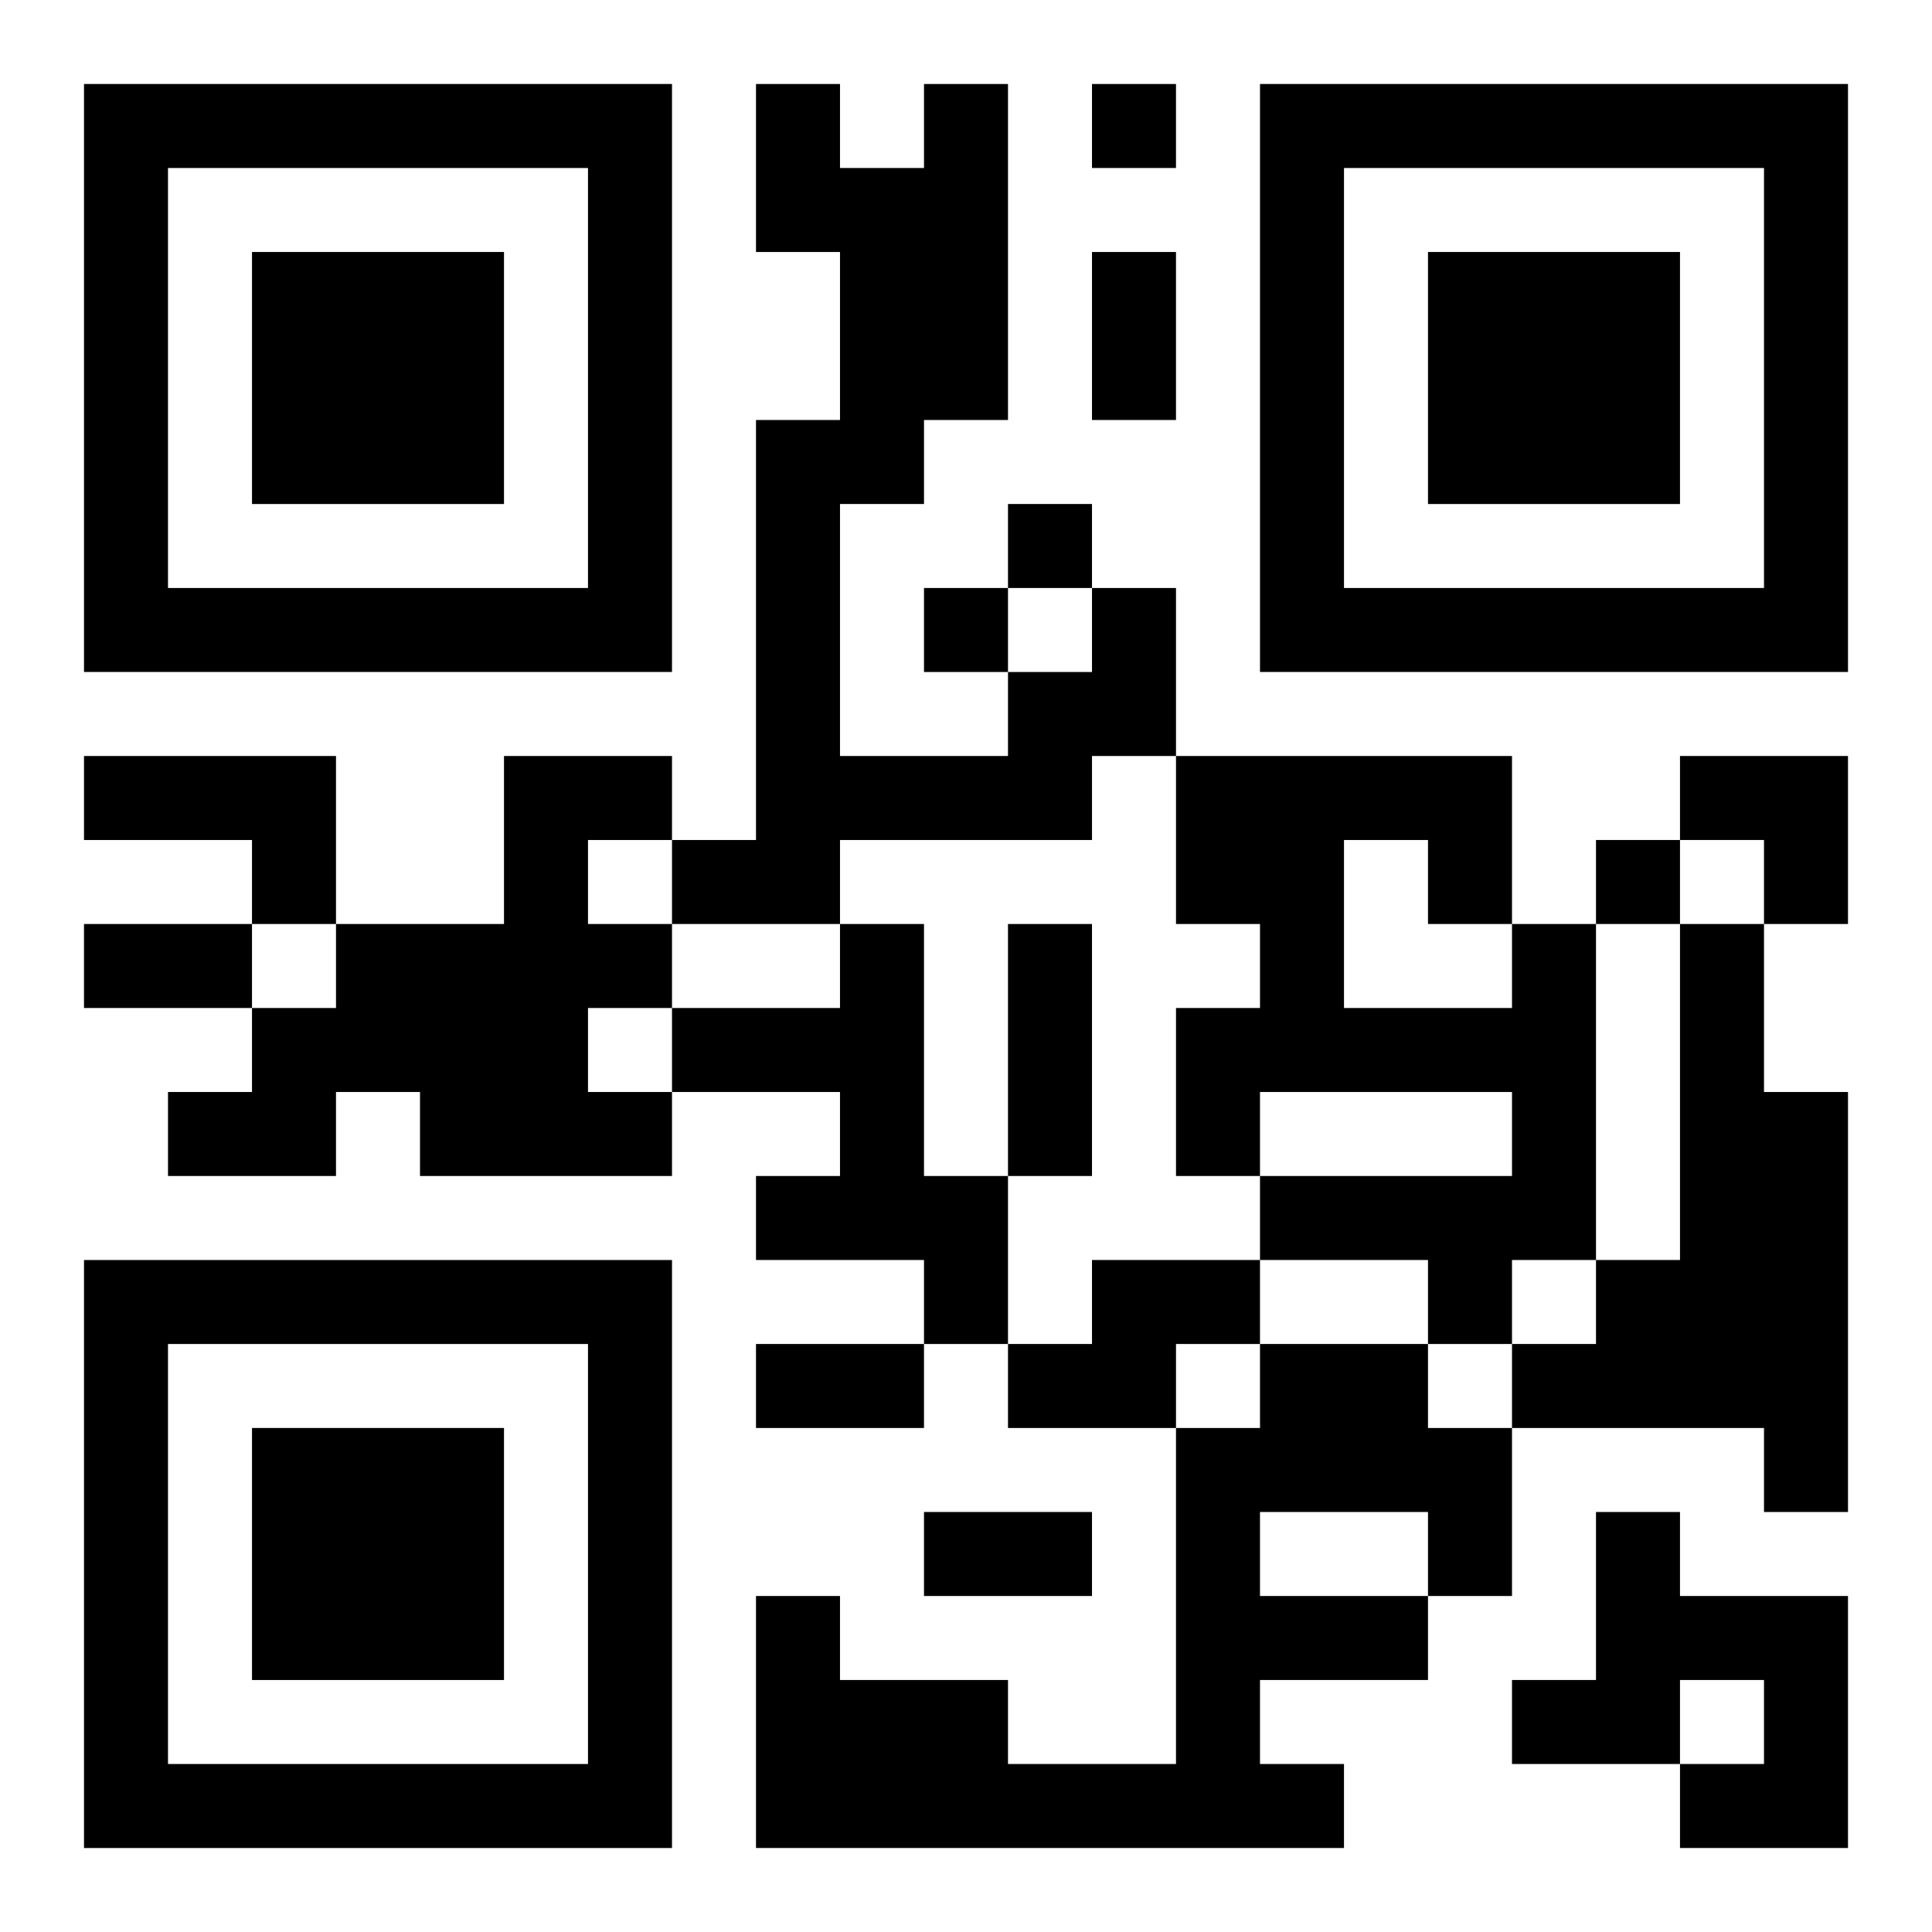
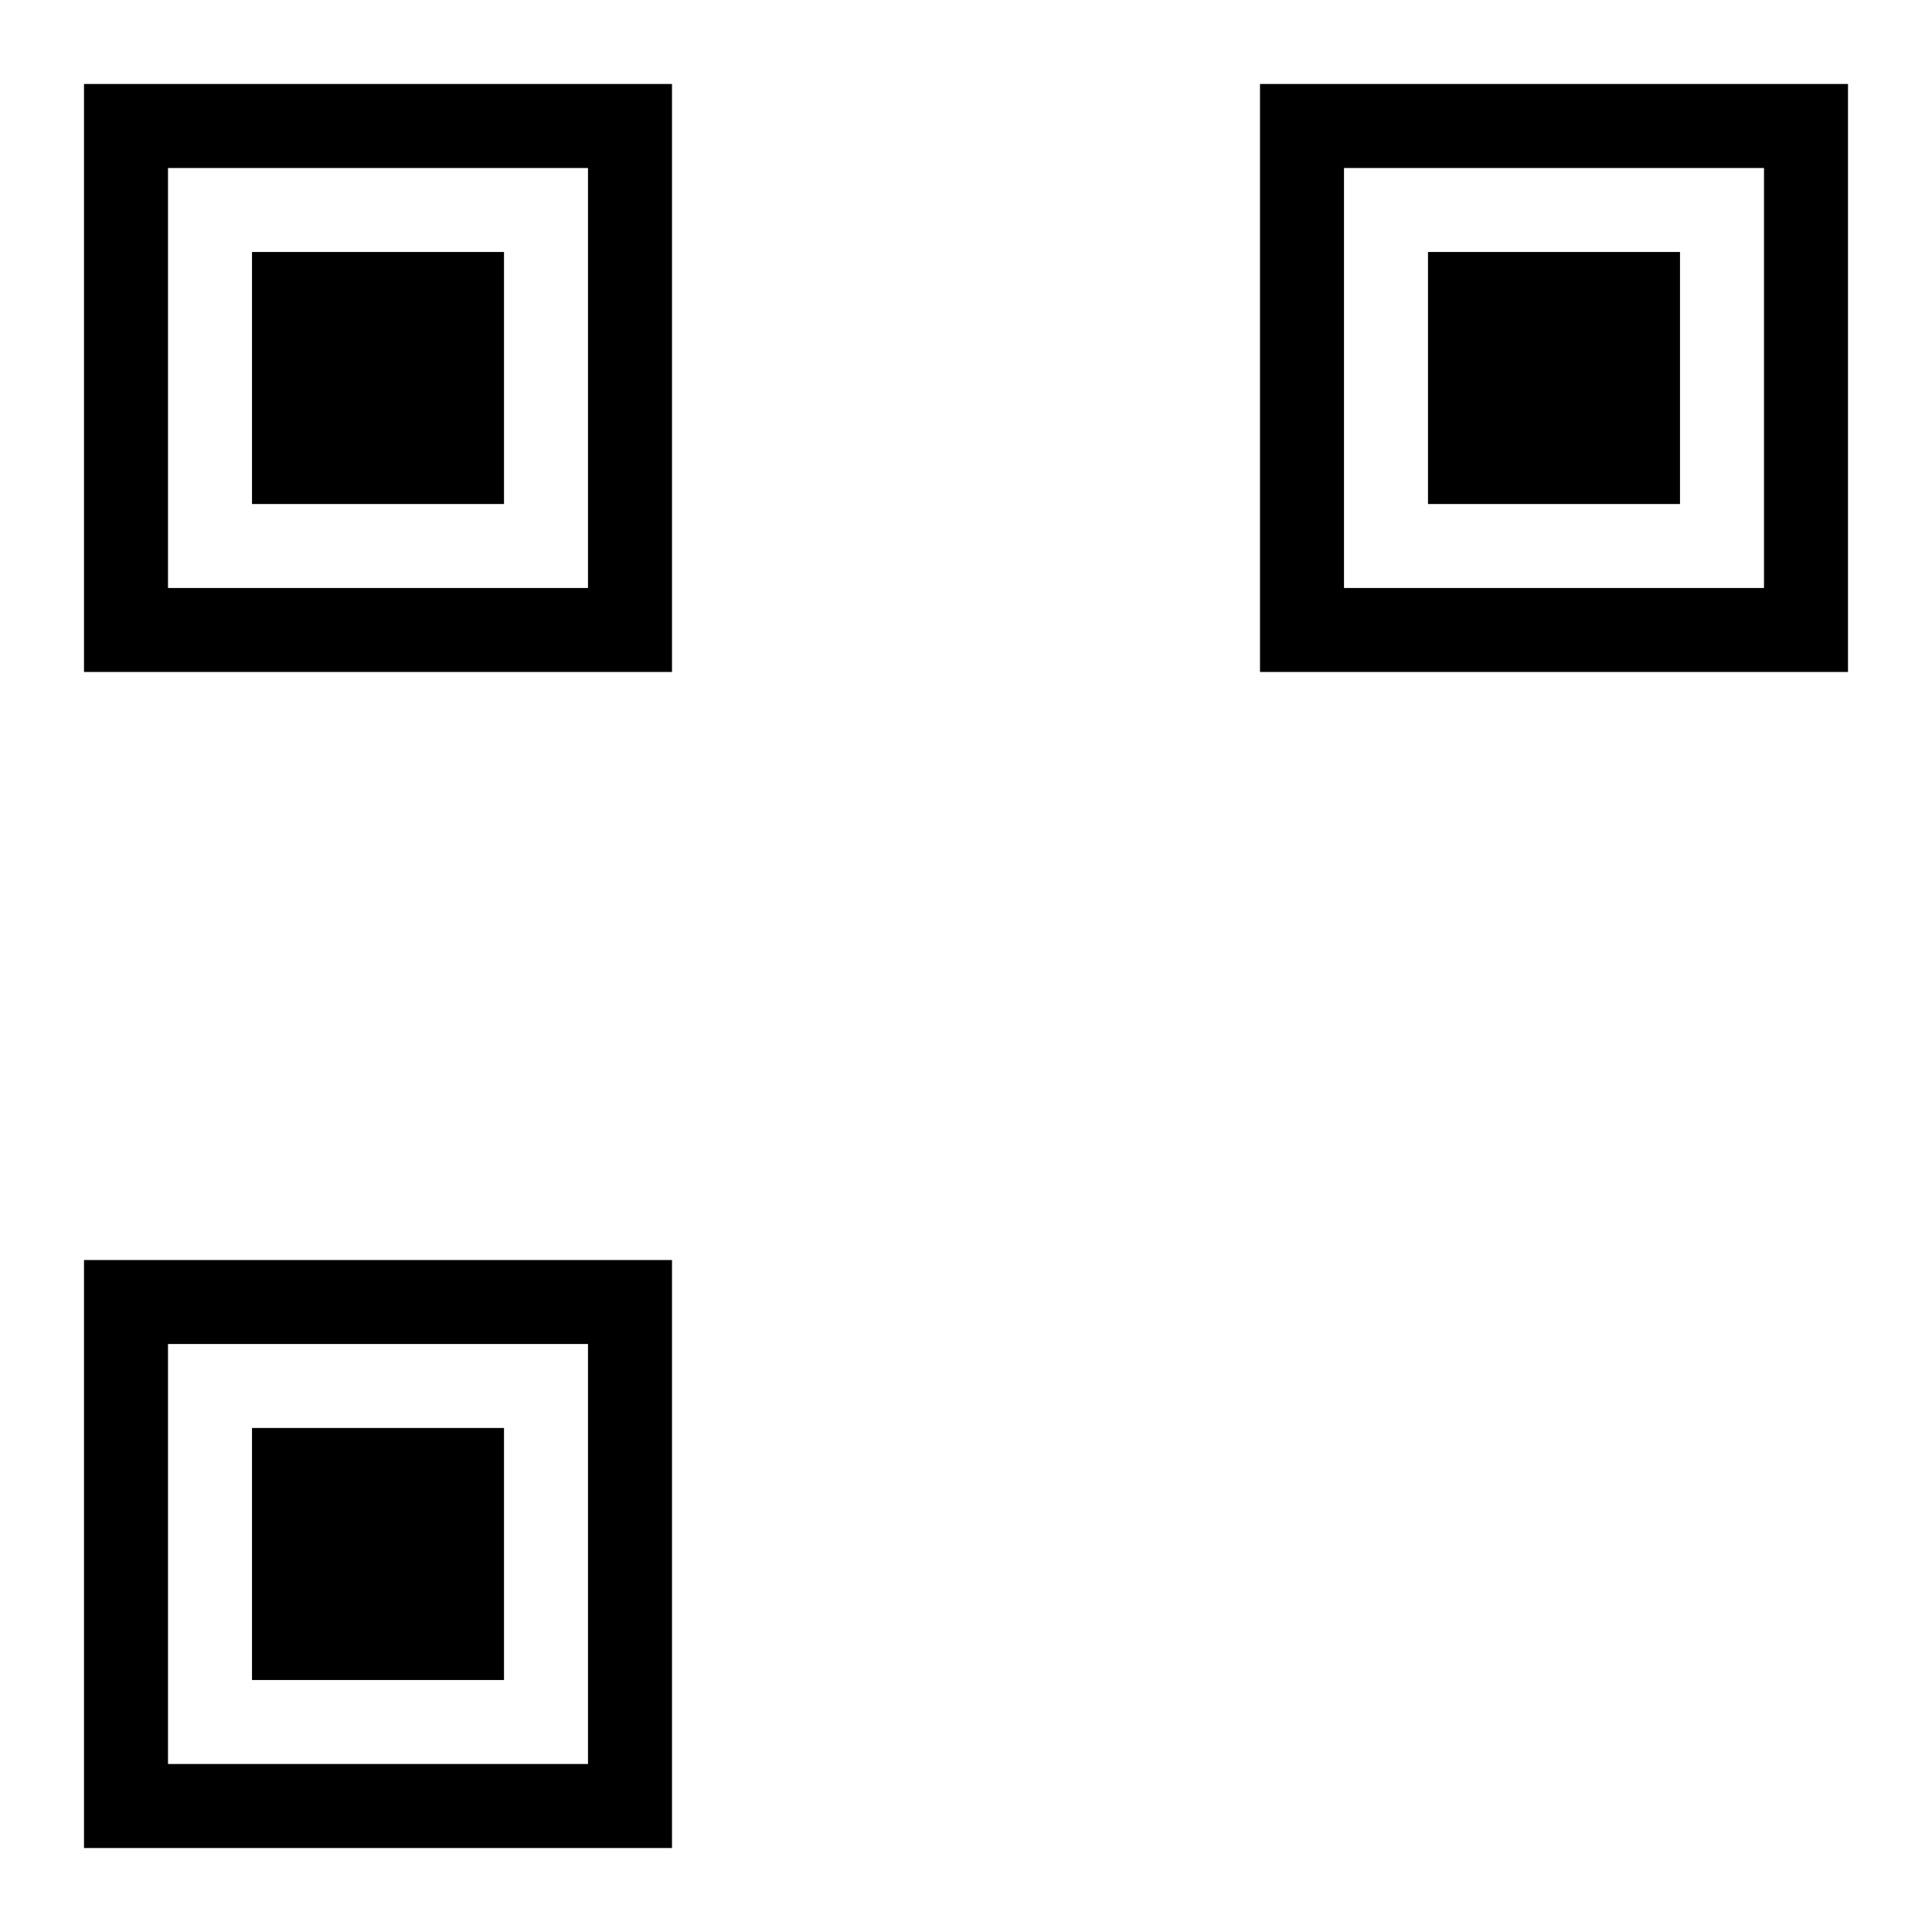
<svg xmlns="http://www.w3.org/2000/svg" xmlns:xlink="http://www.w3.org/1999/xlink" width="250" height="250" baseProfile="full" version="1.1" viewBox="-1 -1 23 23">
  <symbol id="a">
    <path d="m0 7v7h7v-7h-7zm1 1h5v5h-5v-5zm1 1v3h3v-3h-3z" />
  </symbol>
  <use y="-7" xlink:href="#a" />
  <use y="7" xlink:href="#a" />
  <use x="14" y="-7" xlink:href="#a" />
-   <path d="m12 6h1v2h-1v1h-3v1h-2v-1h1v-5h1v-2h-1v-2h1v1h1v-1h1v4h-1v1h-1v3h2v-1h1v-1m-12 2h3v2h-1v-1h-2v-1m5 0h2v1h-1v1h1v1h-1v1h1v1h-3v-1h-1v1h-2v-1h1v-1h1v-1h2v-2m4 2h1v3h1v2h-1v-1h-2v-1h1v-1h-2v-1h2v-1m8 0h1v4h-1v1h-1v-1h-2v-1h3v-1h-3v1h-1v-2h1v-1h-1v-2h4v2m-2-1v2h2v-1h-1v-1h-1m4 1h1v2h1v5h-1v-1h-3v-1h1v-1h1v-4m-7 4h2v1h-1v1h-2v-1h1v-1m2 1h2v1h1v2h-1v1h-2v1h1v1h-7v-3h1v1h2v1h2v-4h1v-1m0 2v1h2v-1h-2m4 0h1v1h2v3h-2v-1h1v-1h-1v1h-2v-1h1v-2m-6-17v1h1v-1h-1m-1 5v1h1v-1h-1m-1 1v1h1v-1h-1m8 3v1h1v-1h-1m-6-7h1v2h-1v-2m-12 8h2v1h-2v-1m11 0h1v3h-1v-3m-3 5h2v1h-2v-1m2 2h2v1h-2v-1m9-9h2v2h-1v-1h-1z" />
</svg>